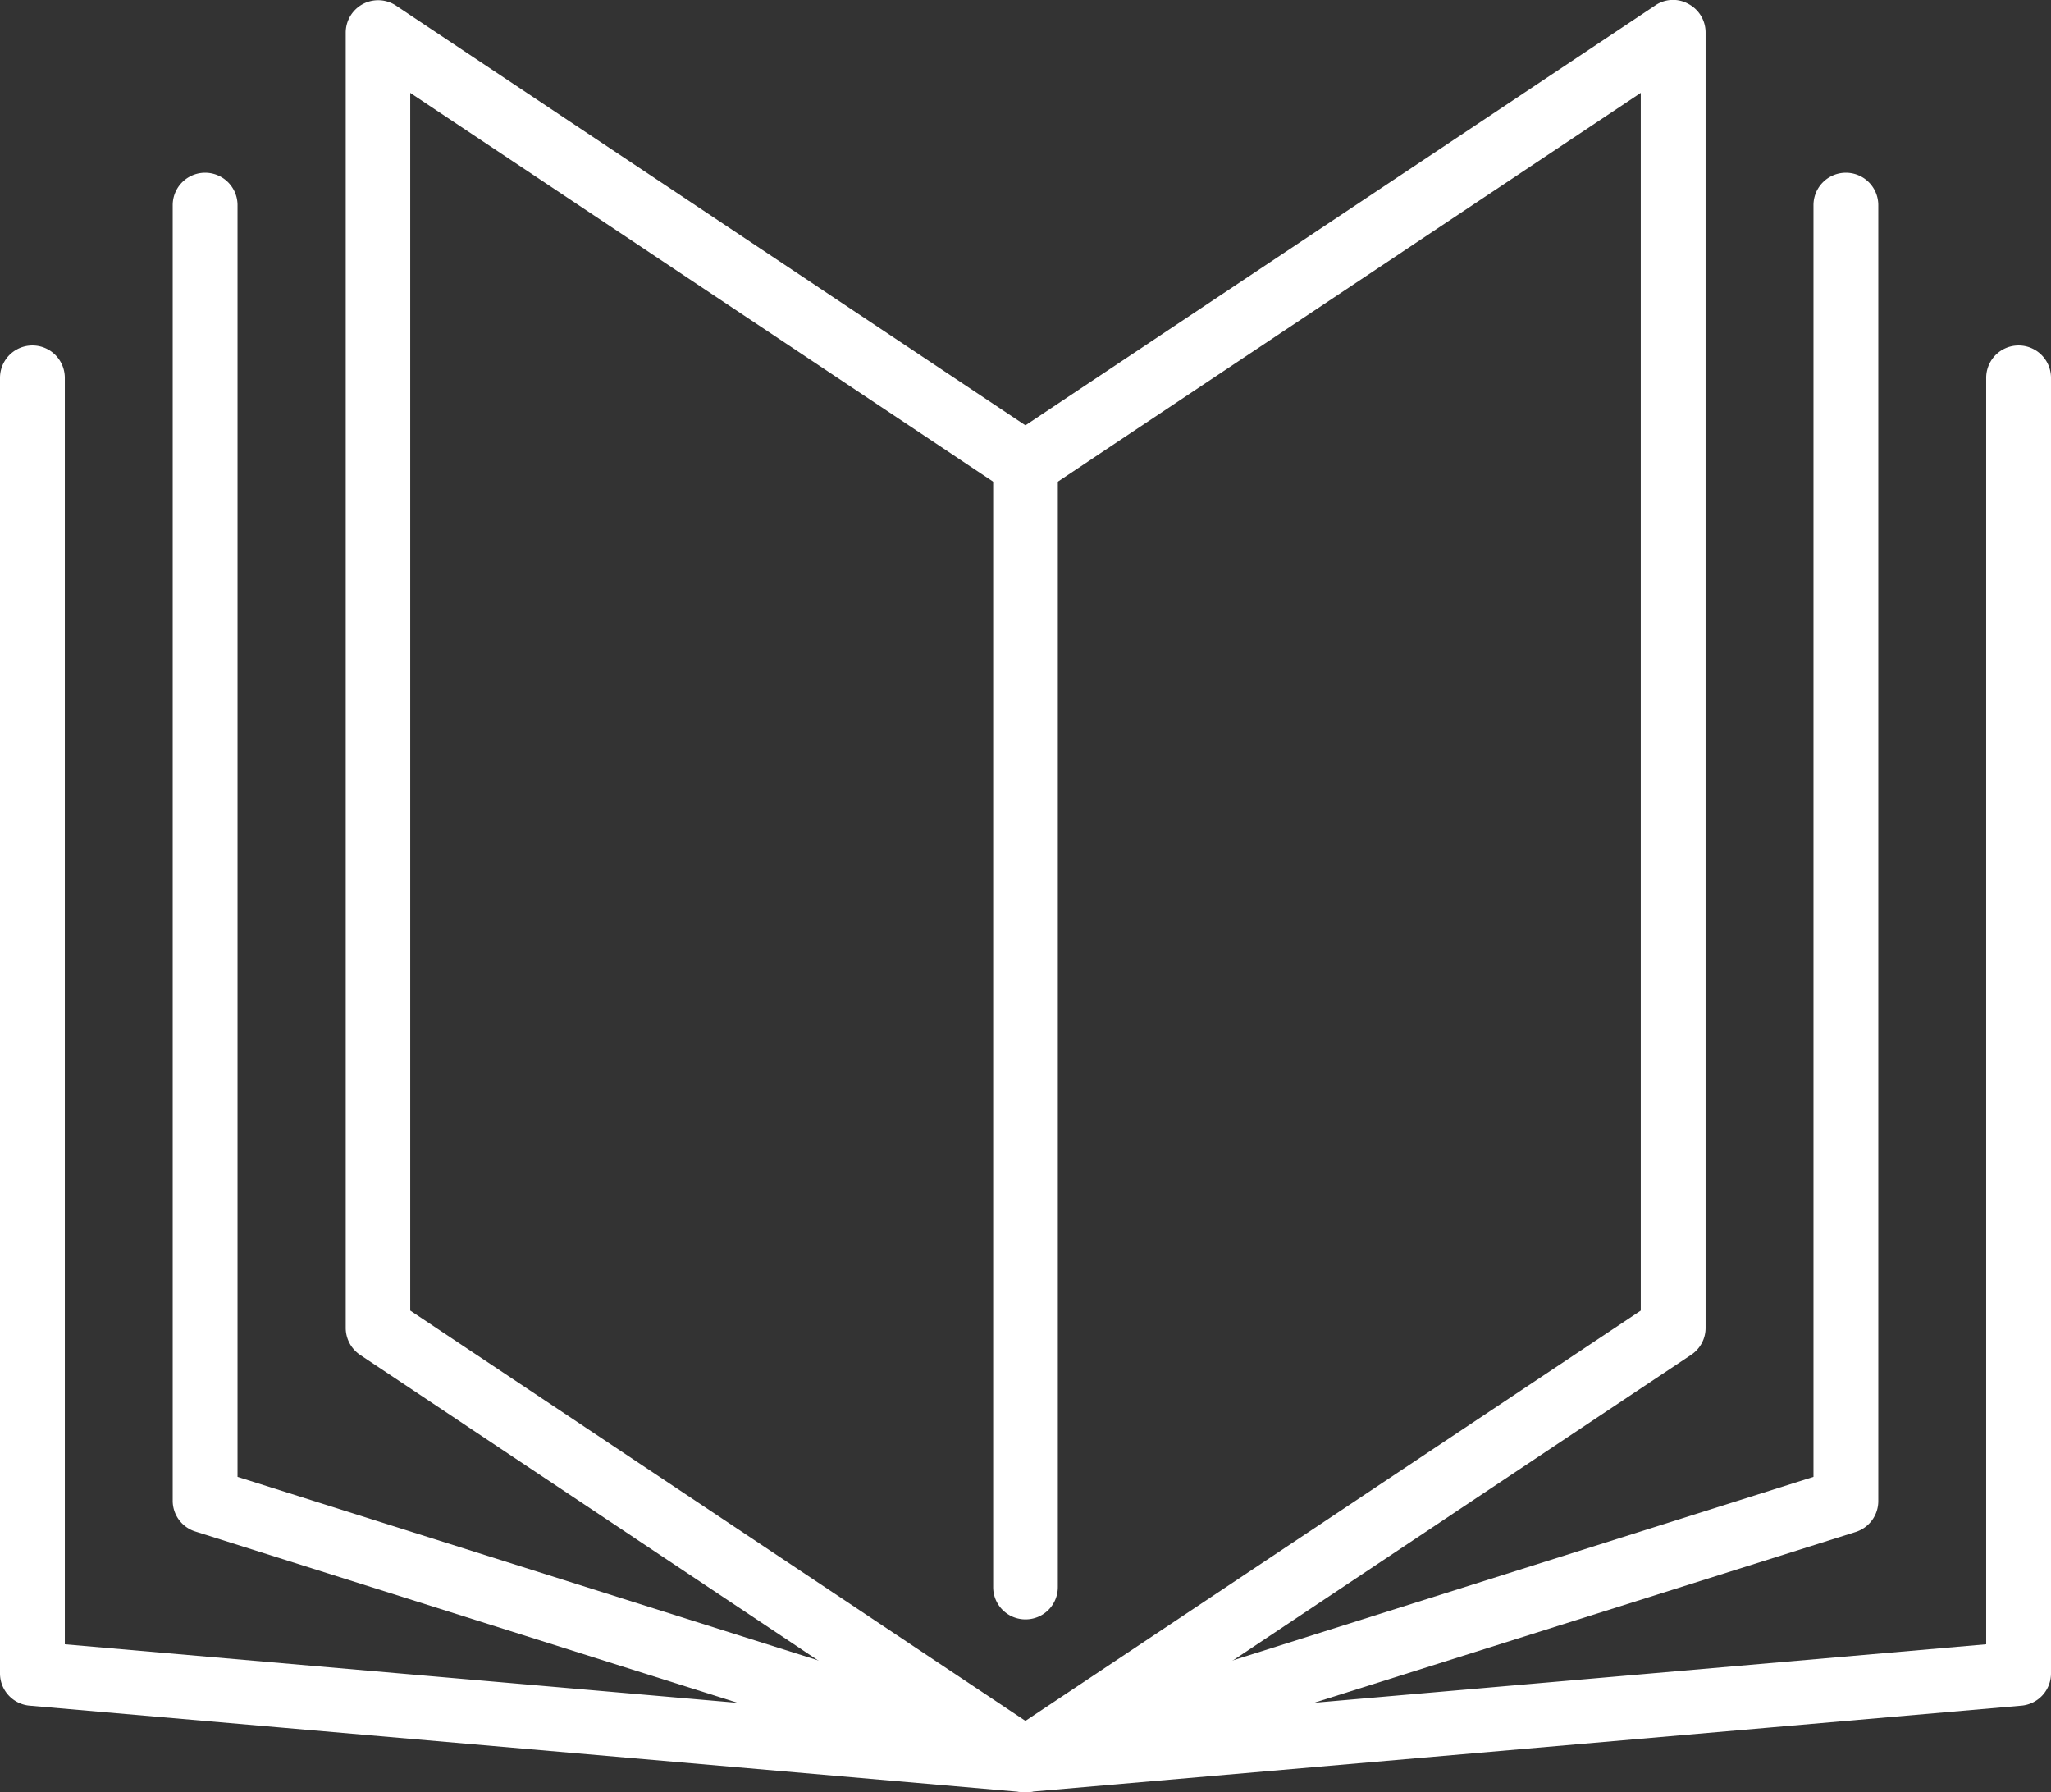
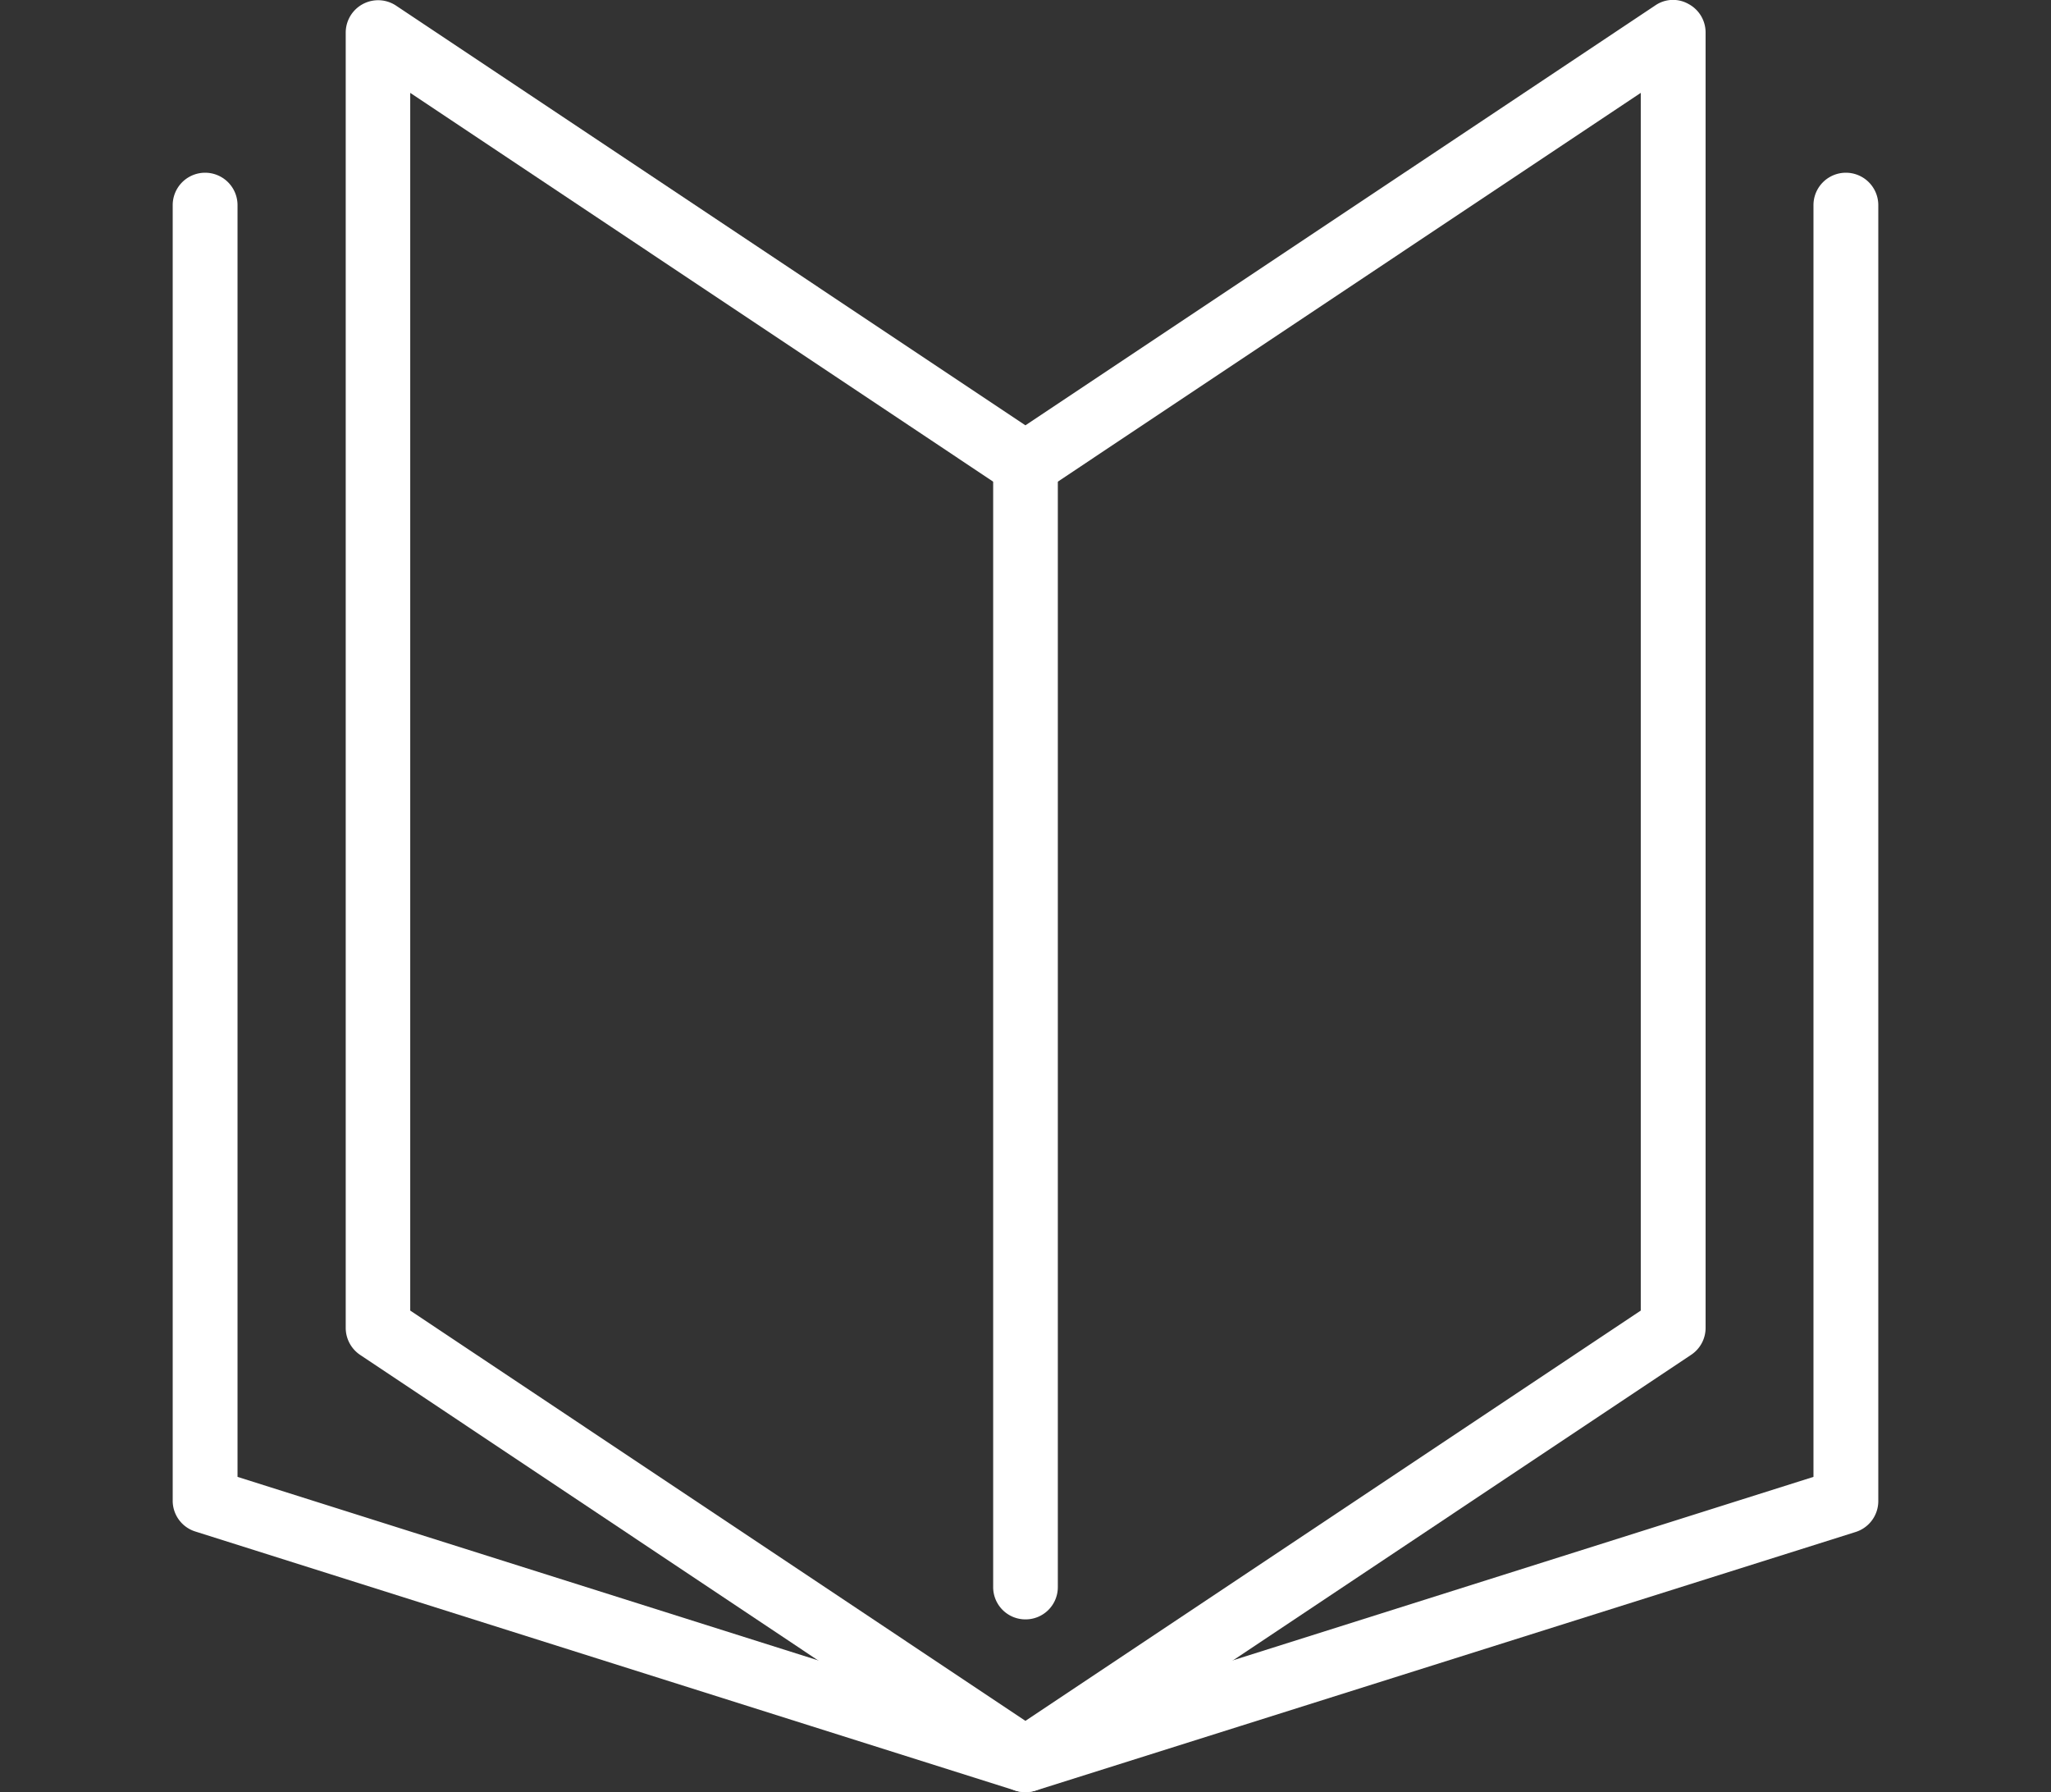
<svg xmlns="http://www.w3.org/2000/svg" viewBox="0 0 130.99 114.44">
  <rect x="0" y="0" width="130.99" height="114.44" fill="#333333" stroke="none" />
  <defs>
    <style>.cls-1{fill:#fff;}</style>
  </defs>
  <g id="Layer_2" data-name="Layer 2">
    <g id="Layer_1-2" data-name="Layer 1">
      <path class="cls-1" d="M65.49,114.44a2,2,0,0,1-1.14-.34L23,86.52a2.08,2.08,0,0,1-.92-1.72V2.07A2.07,2.07,0,0,1,25.28.35L65.49,27.16,105.71.35a2,2,0,0,1,2.12-.1,2.06,2.06,0,0,1,1.1,1.82V84.8a2.06,2.06,0,0,1-.93,1.72L66.64,114.1A2.09,2.09,0,0,1,65.49,114.44ZM26.2,83.69l39.29,26.2,39.3-26.2V5.93L66.64,31.37a2.07,2.07,0,0,1-2.29,0L26.2,5.93Z" />
      <path class="cls-1" d="M65.49,114.44a2.16,2.16,0,0,1-.62-.09L12.48,97.8a2.06,2.06,0,0,1-1.45-2V13.1a2.07,2.07,0,0,1,4.14,0V94.31l50.32,15.9,50.33-15.9V13.1a2.07,2.07,0,1,1,4.14,0V95.83a2.07,2.07,0,0,1-1.45,2L66.12,114.35A2.28,2.28,0,0,1,65.49,114.44Z" />
-       <path class="cls-1" d="M65.49,114.44h-.18L1.89,108.92A2.07,2.07,0,0,1,0,106.86V24.13a2.07,2.07,0,1,1,4.14,0V105l61.35,5.34L126.85,105V24.13a2.07,2.07,0,0,1,4.14,0v82.73a2.07,2.07,0,0,1-1.89,2.06l-63.43,5.51Z" />
      <path class="cls-1" d="M65.49,103.41a2.06,2.06,0,0,1-2.06-2.07V29.65a2.07,2.07,0,1,1,4.13,0v71.69A2.06,2.06,0,0,1,65.49,103.41Z" />
    </g>
  </g>
</svg>